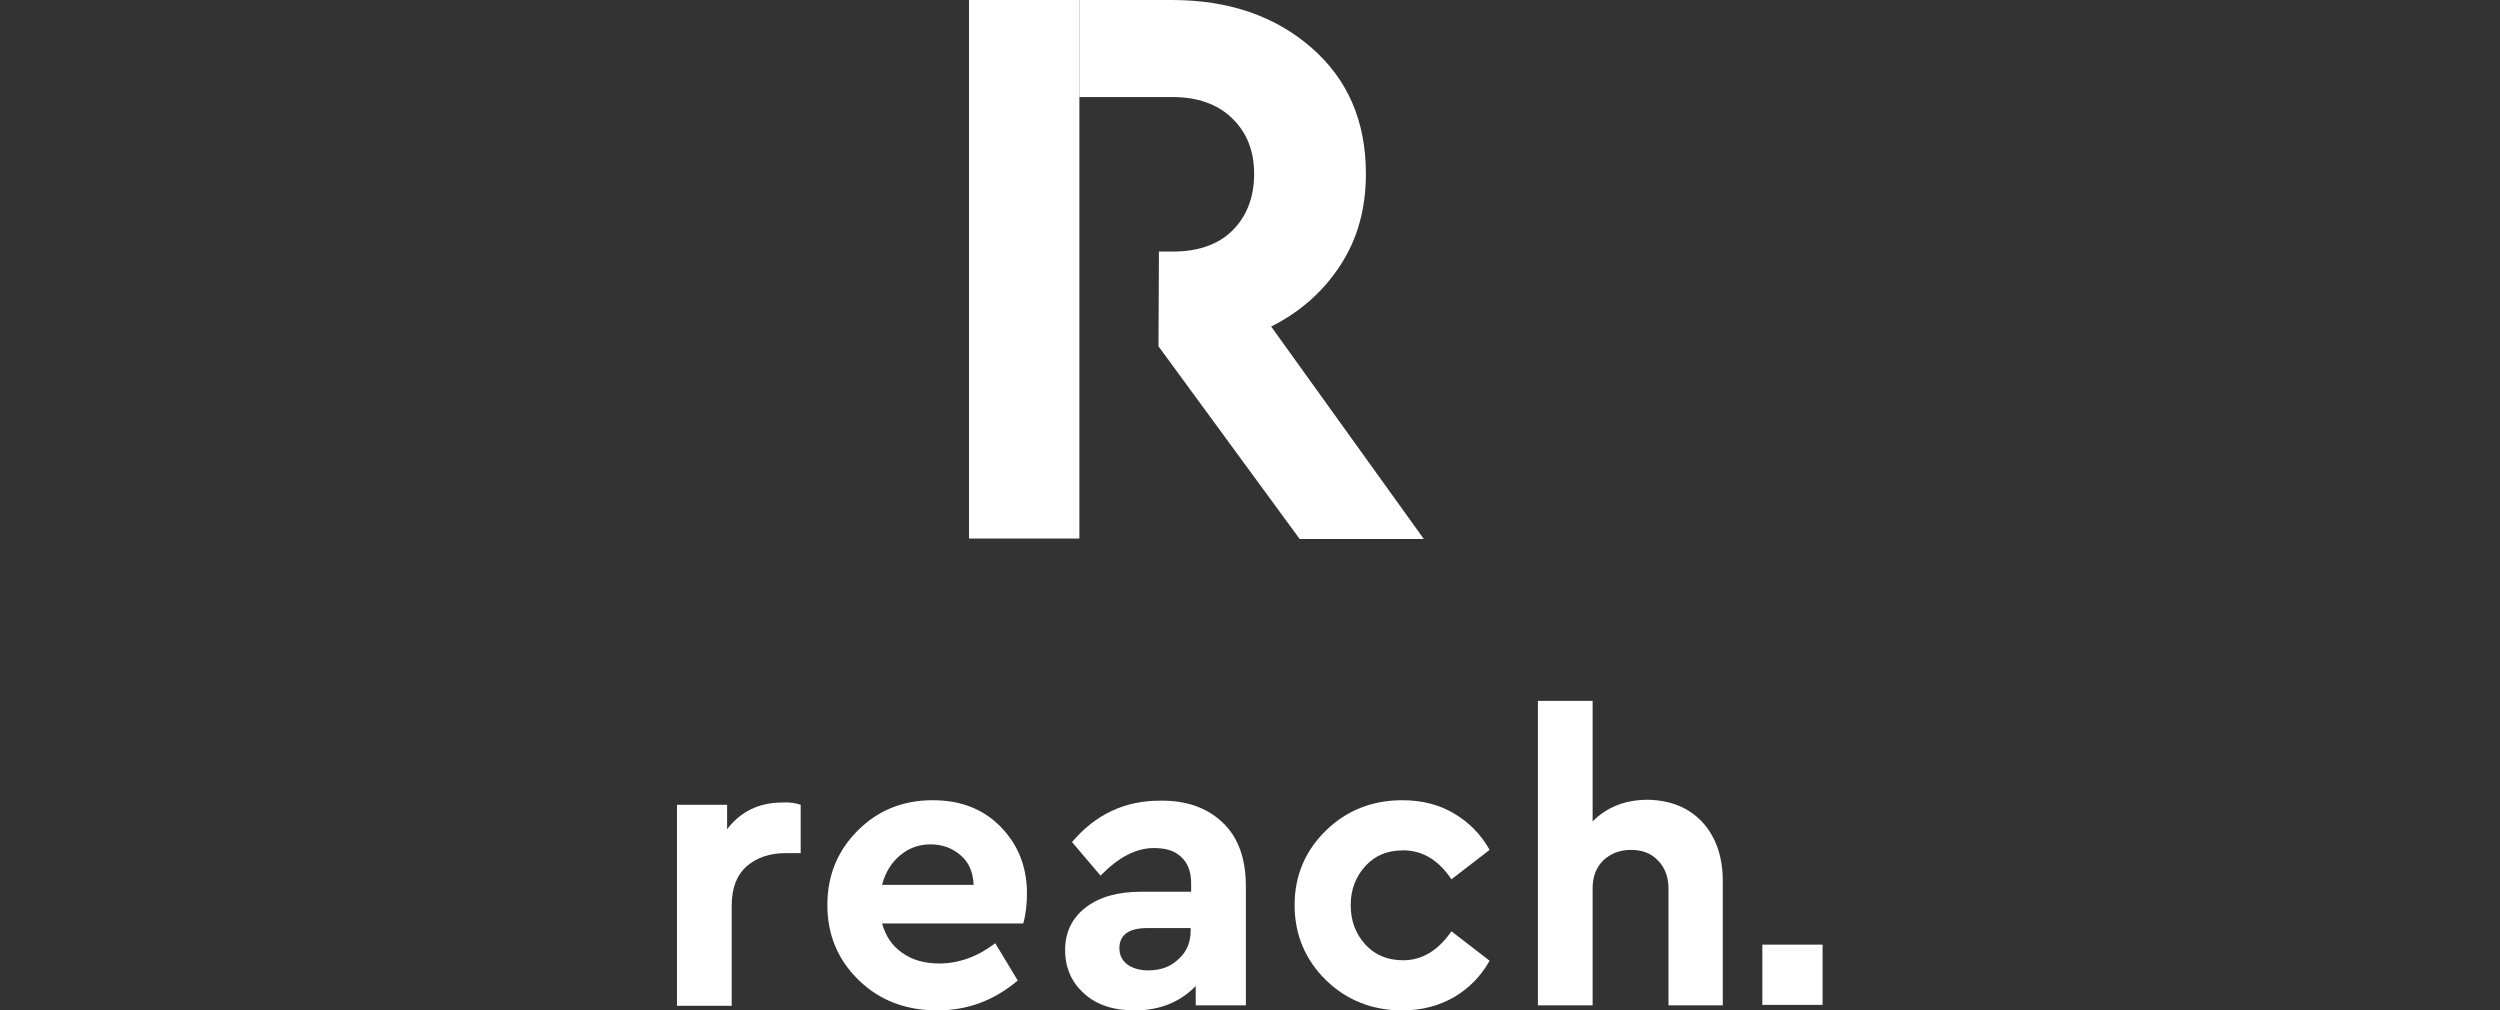
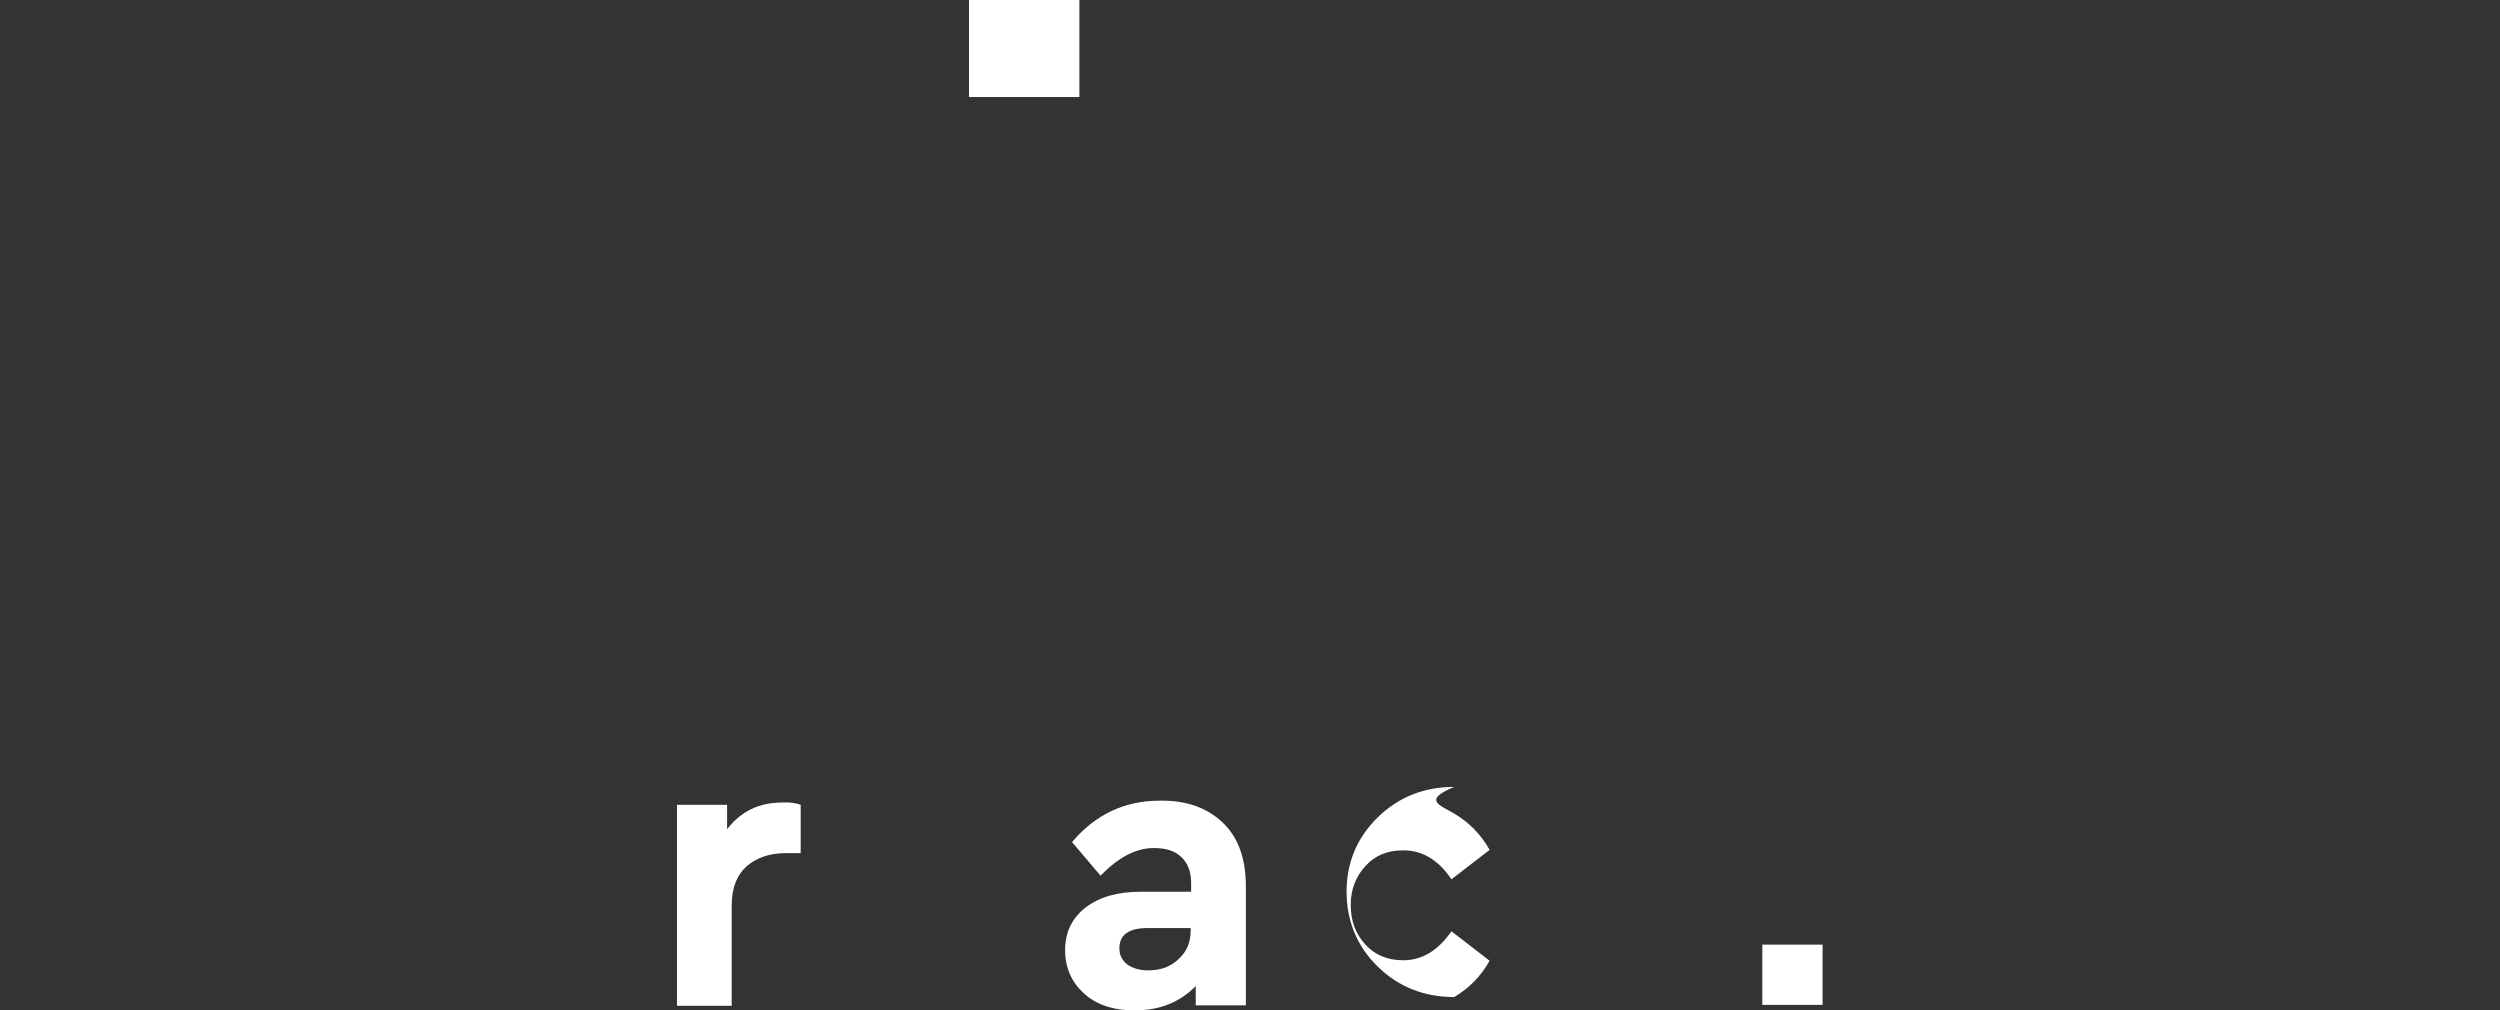
<svg xmlns="http://www.w3.org/2000/svg" version="1.1" x="0px" y="0px" viewBox="0 0 543.6 219.7" style="enable-background:new 0 0 543.6 219.7;" xml:space="preserve">
  <rect x="0" y="0" width="543.6" height="219.7" fill="#333333" stroke="none" />
  <style type="text/css">
	.st0{fill:#231F20;}
	.st1{fill:#FFFFFF;}
	.st2{fill:none;stroke:#FFFFFF;stroke-width:6.678;stroke-linecap:round;stroke-linejoin:round;stroke-miterlimit:3.864;}
	.st3{fill:#221F20;}
	.st4{fill:none;}
	.st5{fill:#818181;}
	.st6{fill:#58595B;}
	.st7{clip-path:url(#SVGID_2_);}
	.st8{clip-path:url(#SVGID_4_);fill:#FFFFFF;}
	.st9{fill:none;stroke:#FFFFFF;stroke-width:9.642;}
	.st10{fill:none;stroke:#FFFFFF;stroke-width:4.449;stroke-miterlimit:10;}
	.st11{fill-rule:evenodd;clip-rule:evenodd;fill:#FFFFFF;}
	.st12{fill:#FFFFFF;stroke:#FFFFFF;stroke-width:1.981;stroke-miterlimit:10;}
	.st13{fill:none;stroke:#FFFFFF;stroke-width:3.651;stroke-miterlimit:10;}
	.st14{clip-path:url(#SVGID_6_);fill:#FFFFFF;}
	.st15{clip-path:url(#SVGID_8_);fill:#FFFFFF;}
	.st16{clip-path:url(#SVGID_10_);fill:#FFFFFF;}
	.st17{clip-path:url(#SVGID_12_);fill:#FFFFFF;}
	.st18{clip-path:url(#SVGID_14_);fill:#FFFFFF;}
	.st19{clip-path:url(#SVGID_38_);}
	.st20{fill:#FFFFFF;stroke:#FFFFFF;stroke-miterlimit:10;}
	.st21{clip-path:url(#SVGID_40_);fill:#FFFFFF;}
	.st22{clip-path:url(#SVGID_42_);fill:#FFFFFF;}
	.st23{clip-path:url(#SVGID_44_);fill:#FFFFFF;}
	.st24{clip-path:url(#SVGID_46_);fill:#FFFFFF;}
	.st25{clip-path:url(#SVGID_48_);fill:#FFFFFF;}
	.st26{clip-path:url(#SVGID_50_);}
	.st27{clip-path:url(#SVGID_52_);}
	.st28{clip-path:url(#SVGID_54_);fill:#FFFFFF;}
</style>
  <g id="Layer_1">
</g>
  <g id="Layer_2">
</g>
  <g id="Layer_3">
</g>
  <g id="Layer_4">
    <g>
      <g>
-         <polygon class="st1" points="210.7,0 210.7,117.1 234.7,117.1 234.7,76 234.7,66.7 234.7,40.9 234.7,39.3 234.7,0    " />
        <g>
-           <path class="st1" d="M254.8,0h-44h24v21.1h20.1c5.4,0,9.8,1.5,13,4.6c3.2,3.1,4.8,7.1,4.8,12.1c0,5.1-1.6,9.2-4.7,12.3      c-3.1,3.1-7.5,4.6-13,4.6H252l-0.1,20.6l30.7,41.9h27L276.4,71c6.4-3.2,11.4-7.7,15.1-13.4c3.7-5.7,5.5-12.3,5.5-19.8      c0-11.4-3.9-20.5-11.8-27.4C277.3,3.5,267.2,0,254.8,0" />
-         </g>
-         <rect x="210.7" y="0" class="st1" width="24" height="21.1" />
+           </g>
        <rect x="210.7" y="0" class="st1" width="24" height="21.1" />
        <g>
          <path class="st1" d="M174.1,175v10.5h-3.2c-3.6,0-6.4,1-8.6,2.9c-2.1,1.9-3.2,4.7-3.2,8.5v21.8h-11.9V175h10.9v5.3      c3-3.9,7-5.8,12-5.8C171.7,174.4,173,174.6,174.1,175" />
-           <path class="st1" d="M195.7,186c-1.9,1.6-3.2,3.7-3.9,6.4h19.9c-0.1-2.7-1-4.9-2.8-6.4c-1.8-1.6-4-2.4-6.6-2.4      C199.8,183.6,197.6,184.4,195.7,186 M222.5,200.8h-30.7c0.8,2.8,2.2,4.9,4.4,6.4c2.1,1.5,4.8,2.3,8,2.3c4.3,0,8.4-1.5,12.2-4.4      l4.9,8.1c-5.2,4.4-11,6.5-17.5,6.5c-6.9,0-12.6-2.2-17.1-6.6c-4.5-4.4-6.8-9.8-6.8-16.3c0-6.4,2.2-11.8,6.6-16.2      c4.4-4.4,9.8-6.6,16.3-6.6c6.1,0,11,1.9,14.8,5.8c3.8,3.9,5.7,8.7,5.7,14.5C223.3,196.4,223.1,198.6,222.5,200.8" />
          <path class="st1" d="M256.3,208.5c1.8-1.6,2.6-3.7,2.6-6.2v-0.5h-9.4c-4.1,0-6.1,1.5-6.1,4.4c0,1.5,0.6,2.6,1.7,3.5      c1.1,0.8,2.7,1.3,4.5,1.3C252.4,211,254.6,210.2,256.3,208.5 M265.8,178.8c3.4,3.2,5.1,7.8,5.1,13.9v25.9h-10.9v-4.2      c-3.4,3.5-7.8,5.3-13.3,5.3c-4.6,0-8.3-1.2-11-3.7c-2.7-2.4-4.1-5.6-4.1-9.4c0-3.9,1.5-7,4.5-9.3c3-2.3,7-3.4,12-3.4H259V192      c0-2.4-0.7-4.3-2.1-5.6c-1.4-1.4-3.4-2-6-2c-3.9,0-7.7,2-11.6,6l-6.2-7.3c5.1-6,11.4-9,19.1-9      C257.9,174,262.4,175.6,265.8,178.8" />
-           <path class="st1" d="M316.2,176.9c3.2,1.9,5.8,4.5,7.7,7.9l-8.3,6.4c-2.8-4.2-6.3-6.3-10.5-6.3c-3.4,0-6.1,1.1-8.2,3.4      c-2.1,2.3-3.2,5.1-3.2,8.5c0,3.5,1.1,6.3,3.2,8.6c2.1,2.3,4.9,3.4,8.2,3.4c4.1,0,7.6-2.1,10.5-6.3l8.3,6.4      c-1.9,3.4-4.5,6-7.7,7.9c-3.3,1.9-7,2.9-11.3,2.9c-6.5,0-12.1-2.2-16.6-6.6c-4.5-4.4-6.8-9.9-6.8-16.3c0-6.4,2.3-11.8,6.8-16.2      c4.5-4.4,10.1-6.6,16.6-6.6C309.3,174,313,175,316.2,176.9" />
-           <path class="st1" d="M370.2,178.8c2.9,3.2,4.4,7.5,4.4,12.7v27.1h-11.8v-25.4c0-2.5-0.8-4.6-2.3-6.1c-1.5-1.6-3.5-2.3-5.9-2.3      s-4.4,0.8-6,2.3c-1.6,1.6-2.3,3.6-2.3,6.1v25.4h-11.9v-66.2h11.9v26.2c3.1-3.1,7.1-4.7,12-4.7      C363.3,174,367.2,175.6,370.2,178.8" />
+           <path class="st1" d="M316.2,176.9c3.2,1.9,5.8,4.5,7.7,7.9l-8.3,6.4c-2.8-4.2-6.3-6.3-10.5-6.3c-3.4,0-6.1,1.1-8.2,3.4      c-2.1,2.3-3.2,5.1-3.2,8.5c0,3.5,1.1,6.3,3.2,8.6c2.1,2.3,4.9,3.4,8.2,3.4c4.1,0,7.6-2.1,10.5-6.3l8.3,6.4      c-1.9,3.4-4.5,6-7.7,7.9c-6.5,0-12.1-2.2-16.6-6.6c-4.5-4.4-6.8-9.9-6.8-16.3c0-6.4,2.3-11.8,6.8-16.2      c4.5-4.4,10.1-6.6,16.6-6.6C309.3,174,313,175,316.2,176.9" />
        </g>
        <rect x="383.2" y="205.4" class="st1" width="13.1" height="13.1" />
      </g>
      <rect y="0.4" class="st4" width="543.6" height="218.8" />
    </g>
  </g>
  <g id="Layer_5">
</g>
  <g id="Layer_6">
</g>
  <g id="Layer_7">
</g>
  <g id="Layer_8">
</g>
</svg>